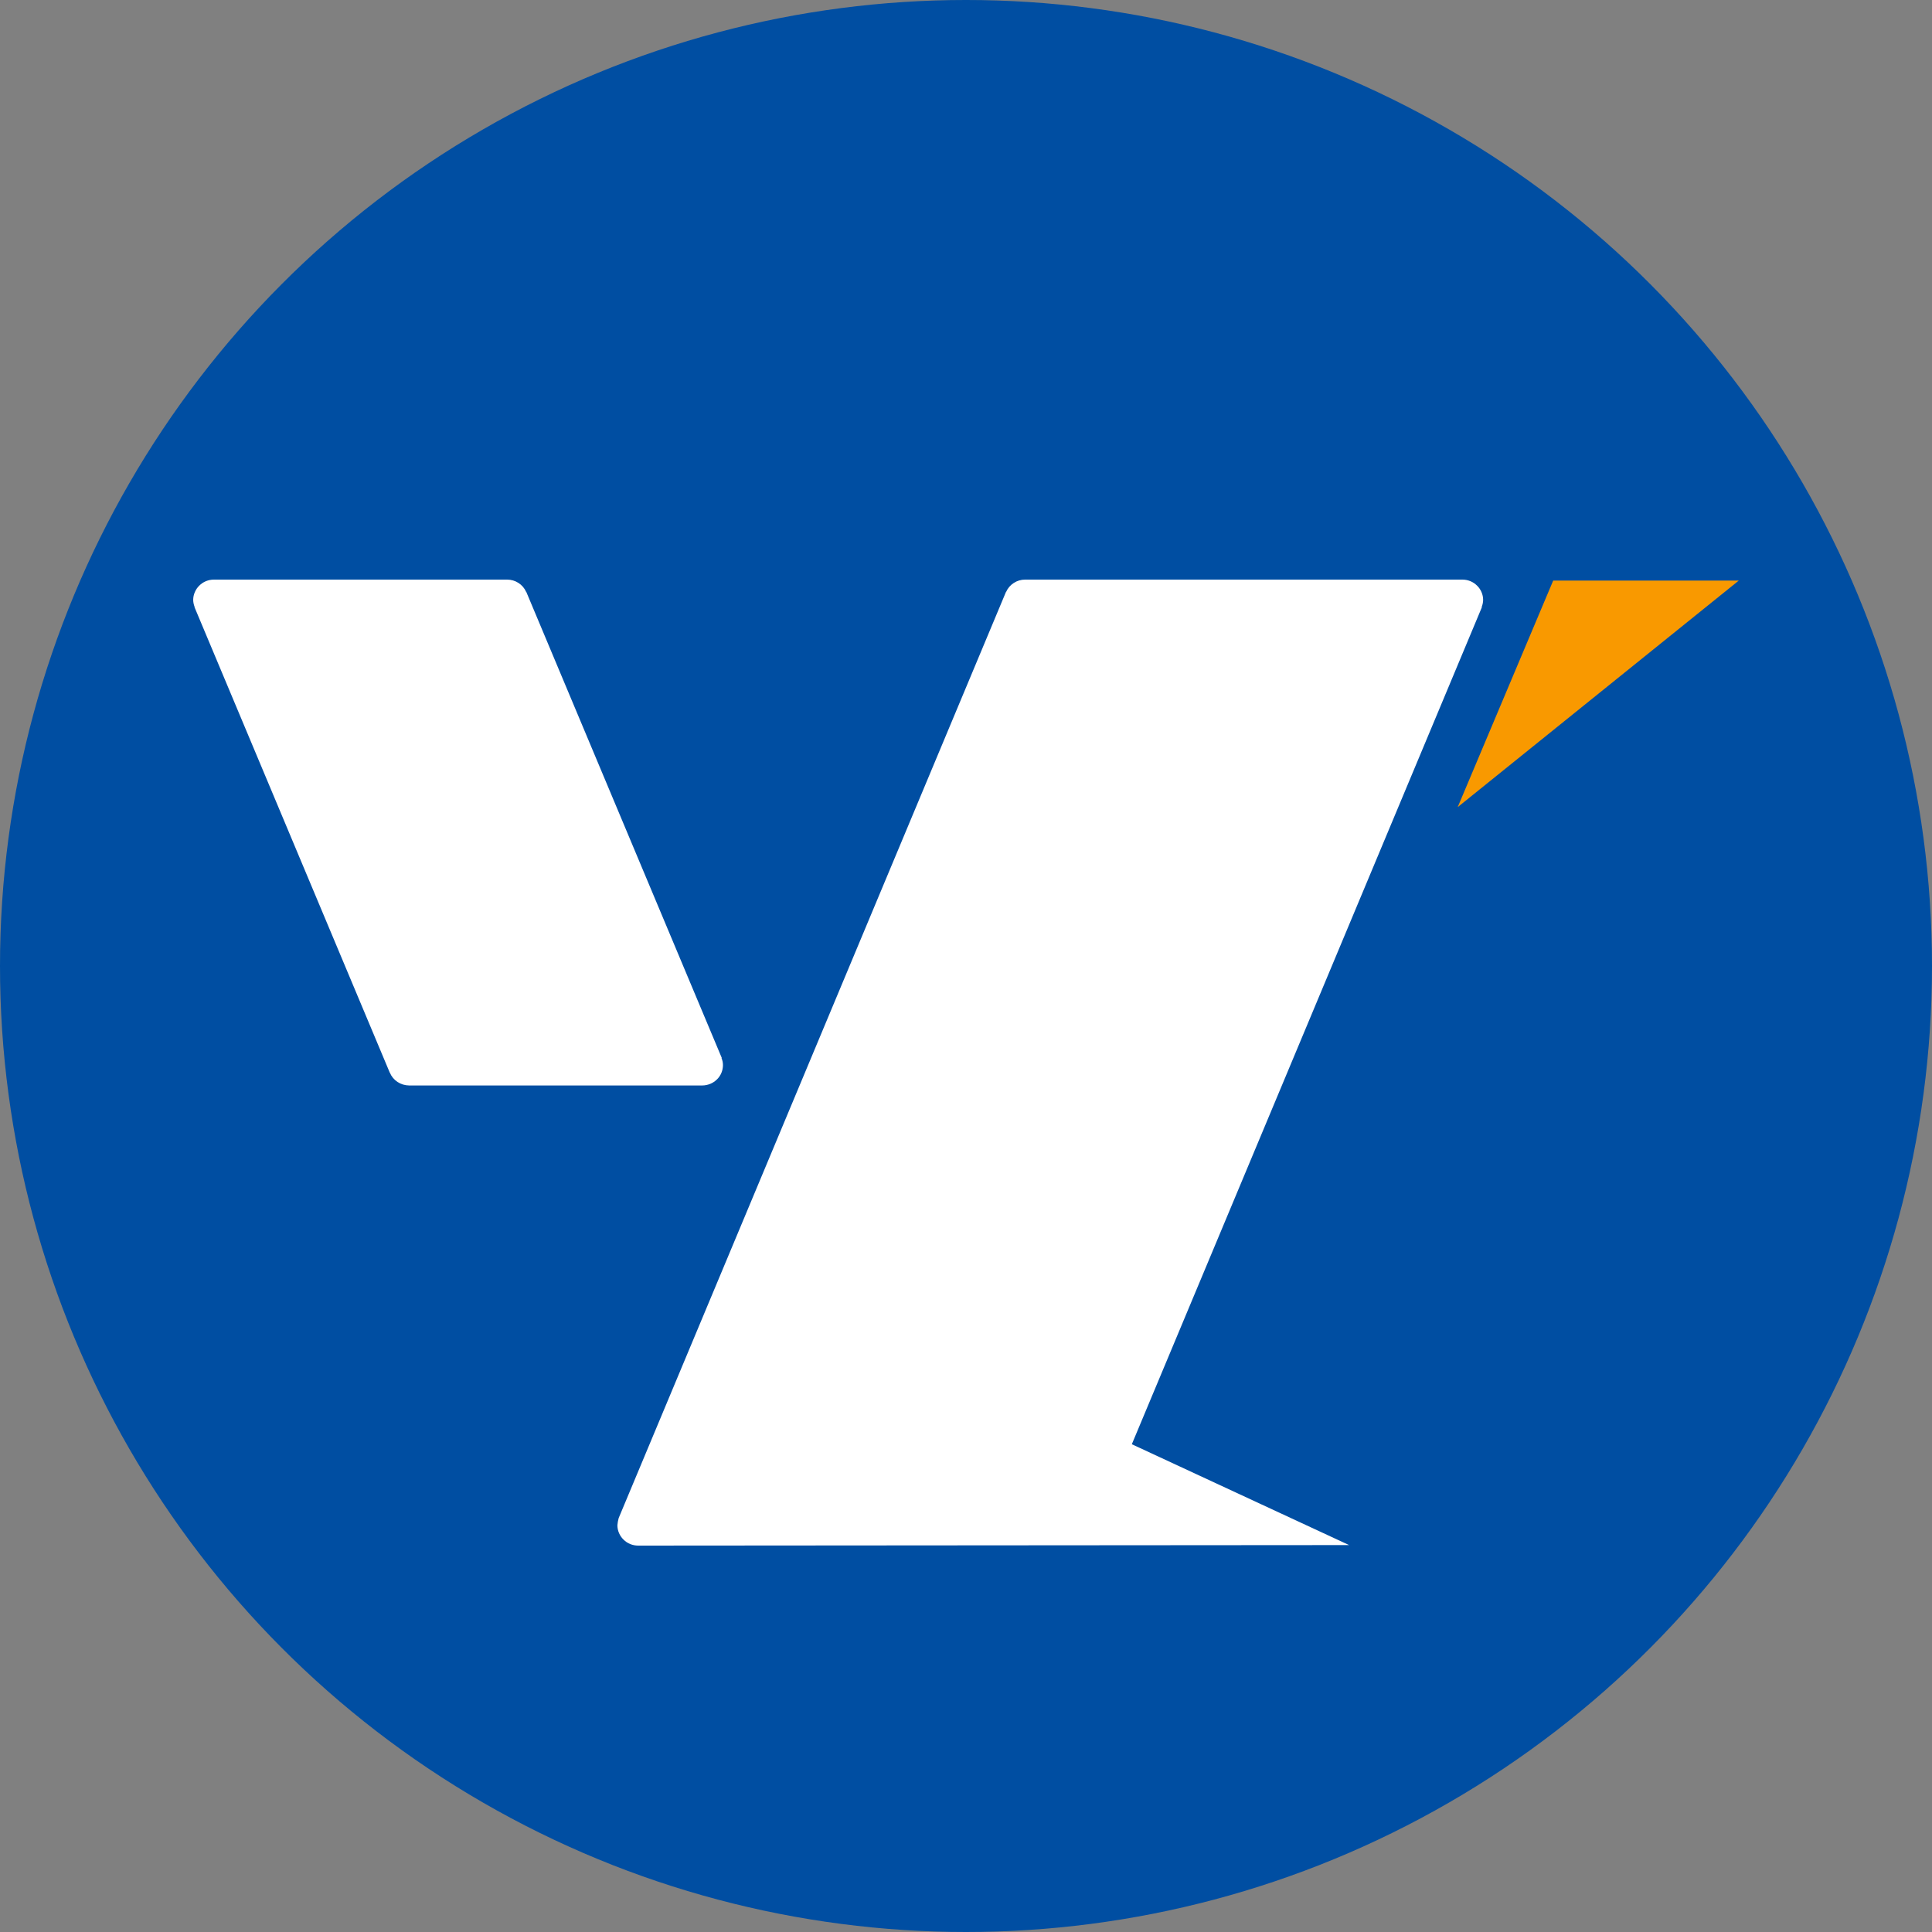
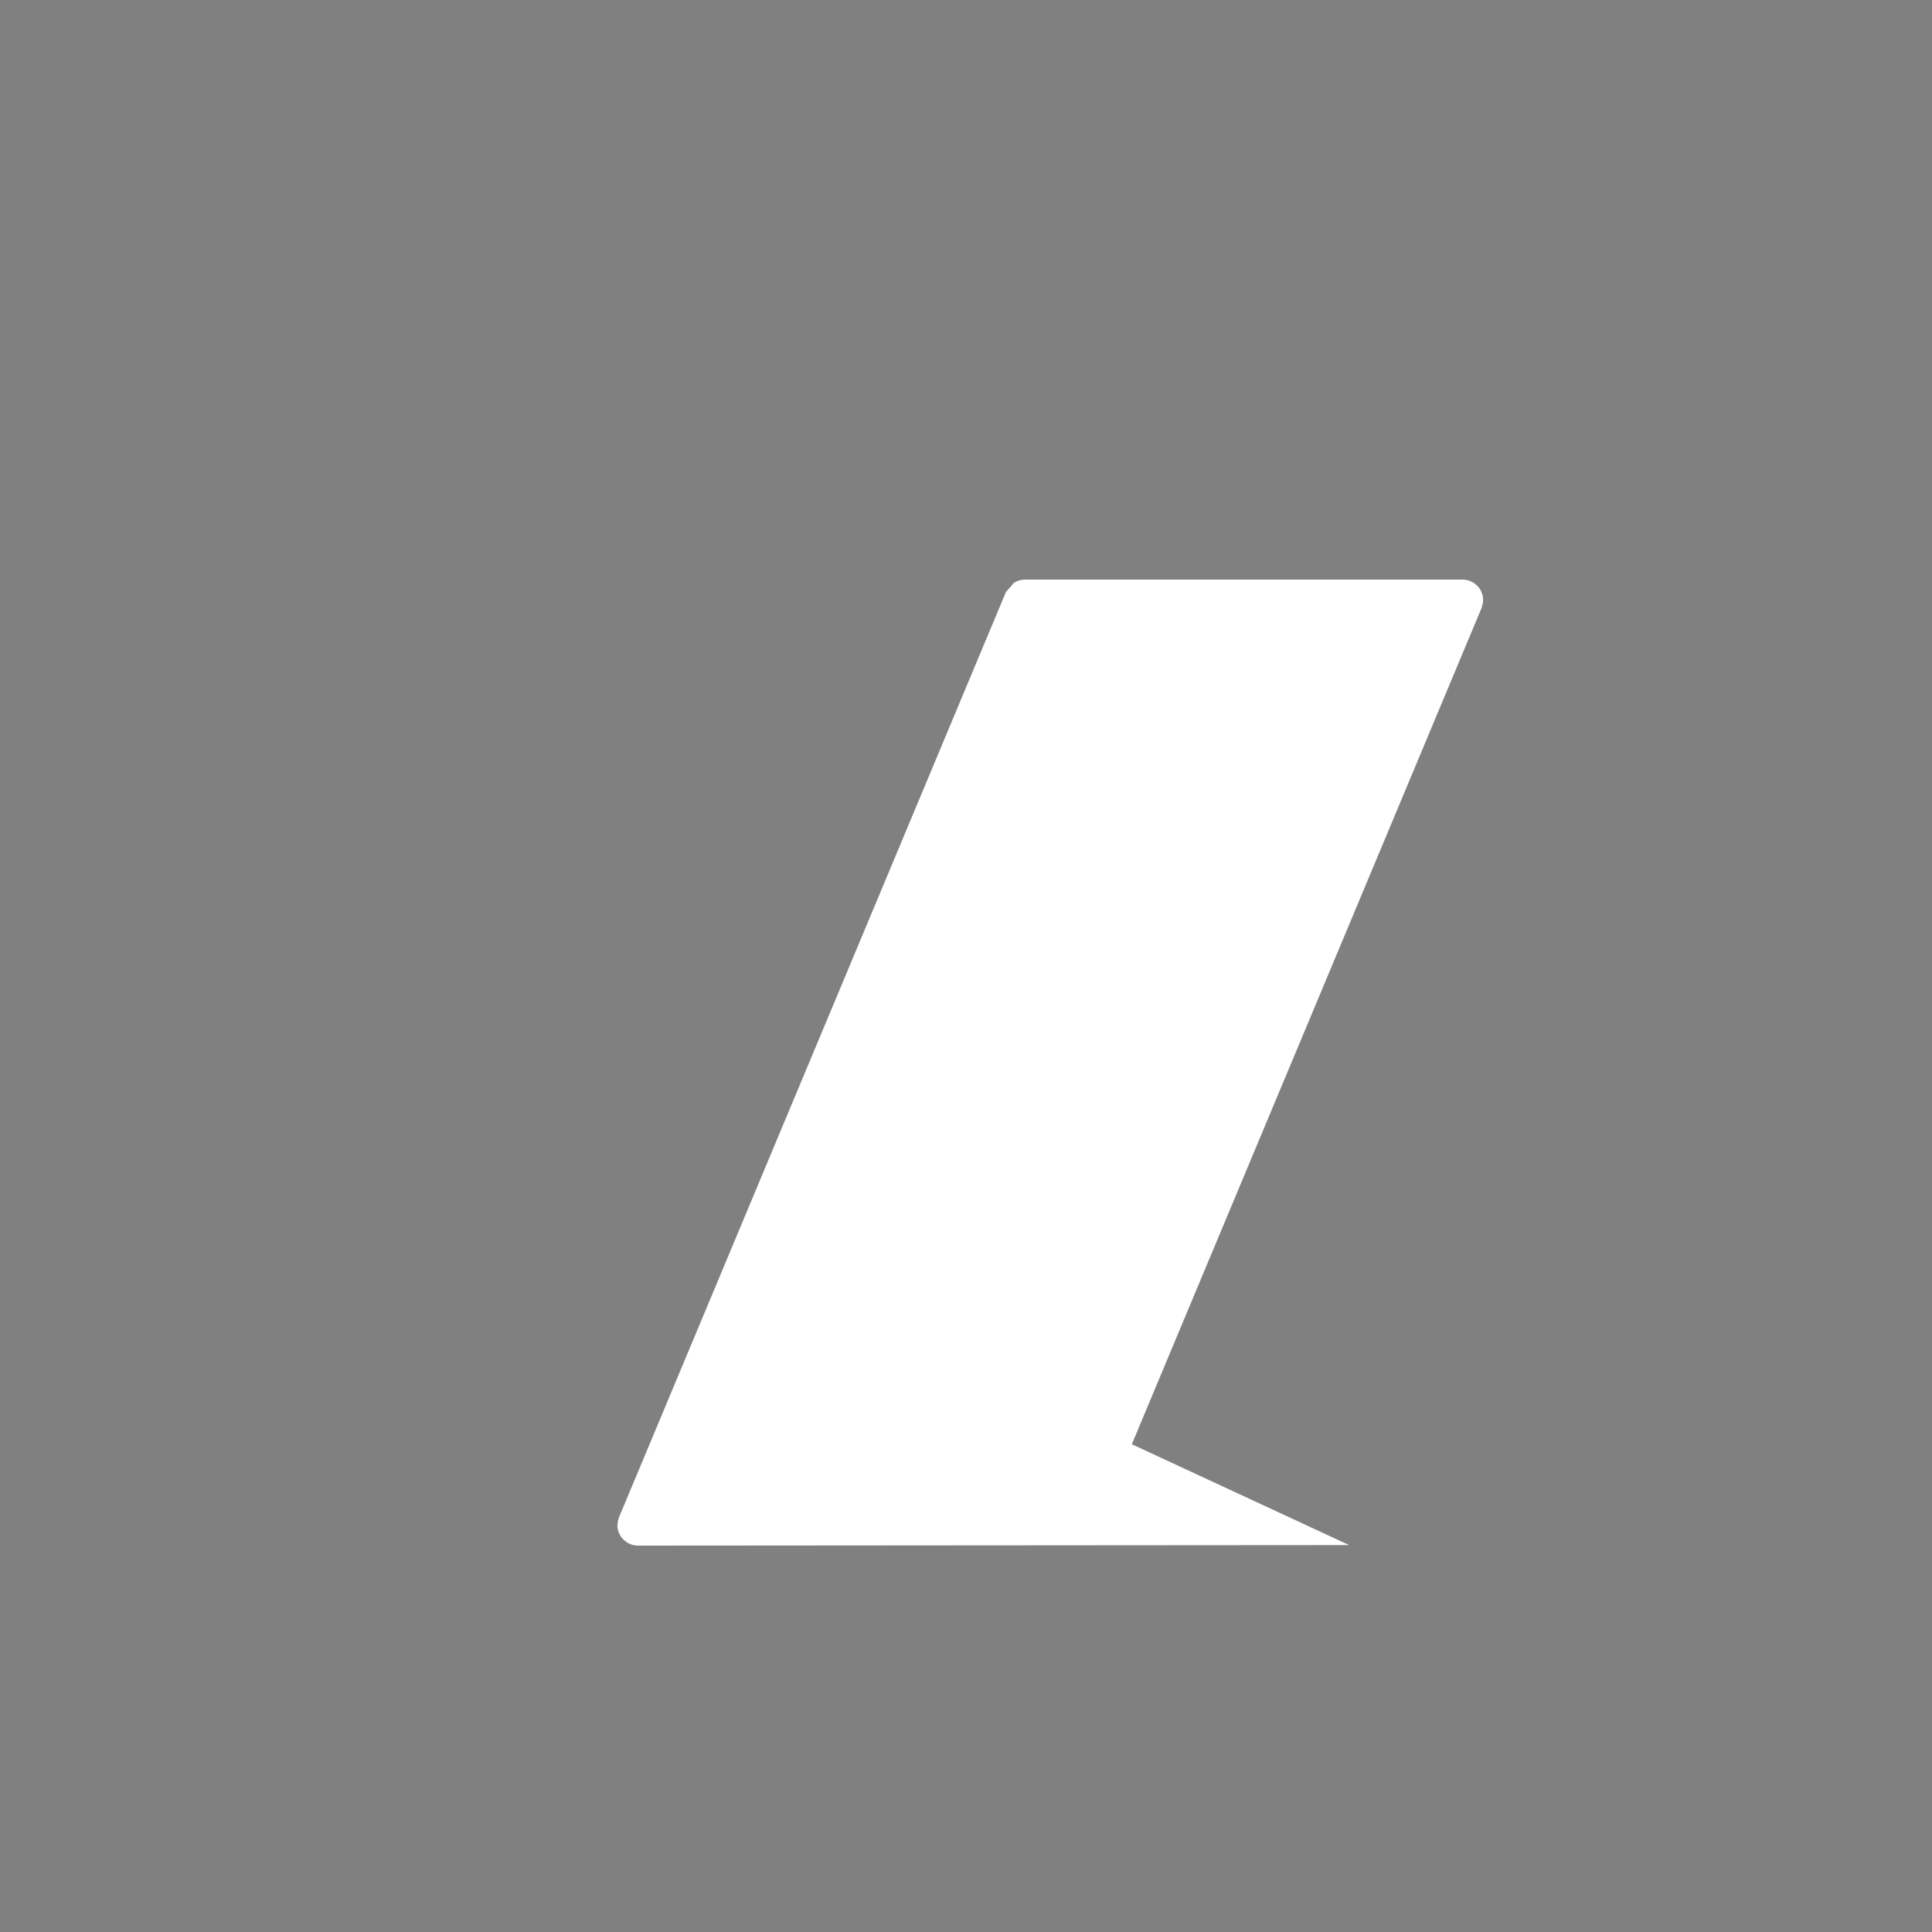
<svg xmlns="http://www.w3.org/2000/svg" width="30" height="30" viewBox="0 0 30 30" fill="none">
  <rect x="0" y="0" width="30" height="30" fill="#808080" stroke="none" />
-   <circle cx="15" cy="15" r="15" fill="#004EA2" />
-   <path d="M24.118 9.015L22.635 12.533L27 9.015H24.118Z" fill="#F99900" />
-   <path d="M11.226 16.538C11.226 16.501 11.218 16.464 11.204 16.43L11.207 16.426L8.173 9.193L8.17 9.191C8.145 9.134 8.104 9.086 8.051 9.052C7.999 9.018 7.937 9 7.874 9H3.323C3.28 9 3.238 9.008 3.199 9.024C3.16 9.04 3.125 9.063 3.095 9.093C3.065 9.122 3.041 9.157 3.025 9.196C3.008 9.234 3 9.275 3 9.317C3.001 9.353 3.008 9.389 3.022 9.423L3.02 9.427L6.052 16.655L6.054 16.657C6.078 16.715 6.119 16.765 6.172 16.8C6.224 16.835 6.287 16.854 6.351 16.855H10.904C10.946 16.855 10.988 16.846 11.027 16.831C11.066 16.815 11.102 16.791 11.132 16.762C11.162 16.733 11.186 16.698 11.202 16.659C11.218 16.621 11.226 16.579 11.226 16.538Z" fill="white" />
-   <path d="M23.008 9.423C23.022 9.389 23.029 9.353 23.03 9.317C23.03 9.275 23.022 9.234 23.005 9.195C22.989 9.157 22.965 9.122 22.935 9.093C22.905 9.063 22.87 9.04 22.831 9.024C22.792 9.008 22.75 9 22.707 9H15.918C15.855 9 15.794 9.018 15.742 9.052C15.689 9.086 15.648 9.134 15.623 9.191L15.62 9.193L9.607 23.572C9.597 23.608 9.59 23.645 9.587 23.683C9.587 23.725 9.595 23.766 9.612 23.805C9.628 23.843 9.652 23.878 9.682 23.907C9.712 23.937 9.747 23.96 9.786 23.976C9.825 23.992 9.867 24 9.91 24L20.949 23.992L17.575 22.426L23.011 9.428L23.008 9.423Z" fill="white" />
+   <path d="M23.008 9.423C23.022 9.389 23.029 9.353 23.03 9.317C23.03 9.275 23.022 9.234 23.005 9.195C22.989 9.157 22.965 9.122 22.935 9.093C22.905 9.063 22.87 9.04 22.831 9.024C22.792 9.008 22.75 9 22.707 9H15.918C15.855 9 15.794 9.018 15.742 9.052L15.62 9.193L9.607 23.572C9.597 23.608 9.59 23.645 9.587 23.683C9.587 23.725 9.595 23.766 9.612 23.805C9.628 23.843 9.652 23.878 9.682 23.907C9.712 23.937 9.747 23.96 9.786 23.976C9.825 23.992 9.867 24 9.91 24L20.949 23.992L17.575 22.426L23.011 9.428L23.008 9.423Z" fill="white" />
</svg>